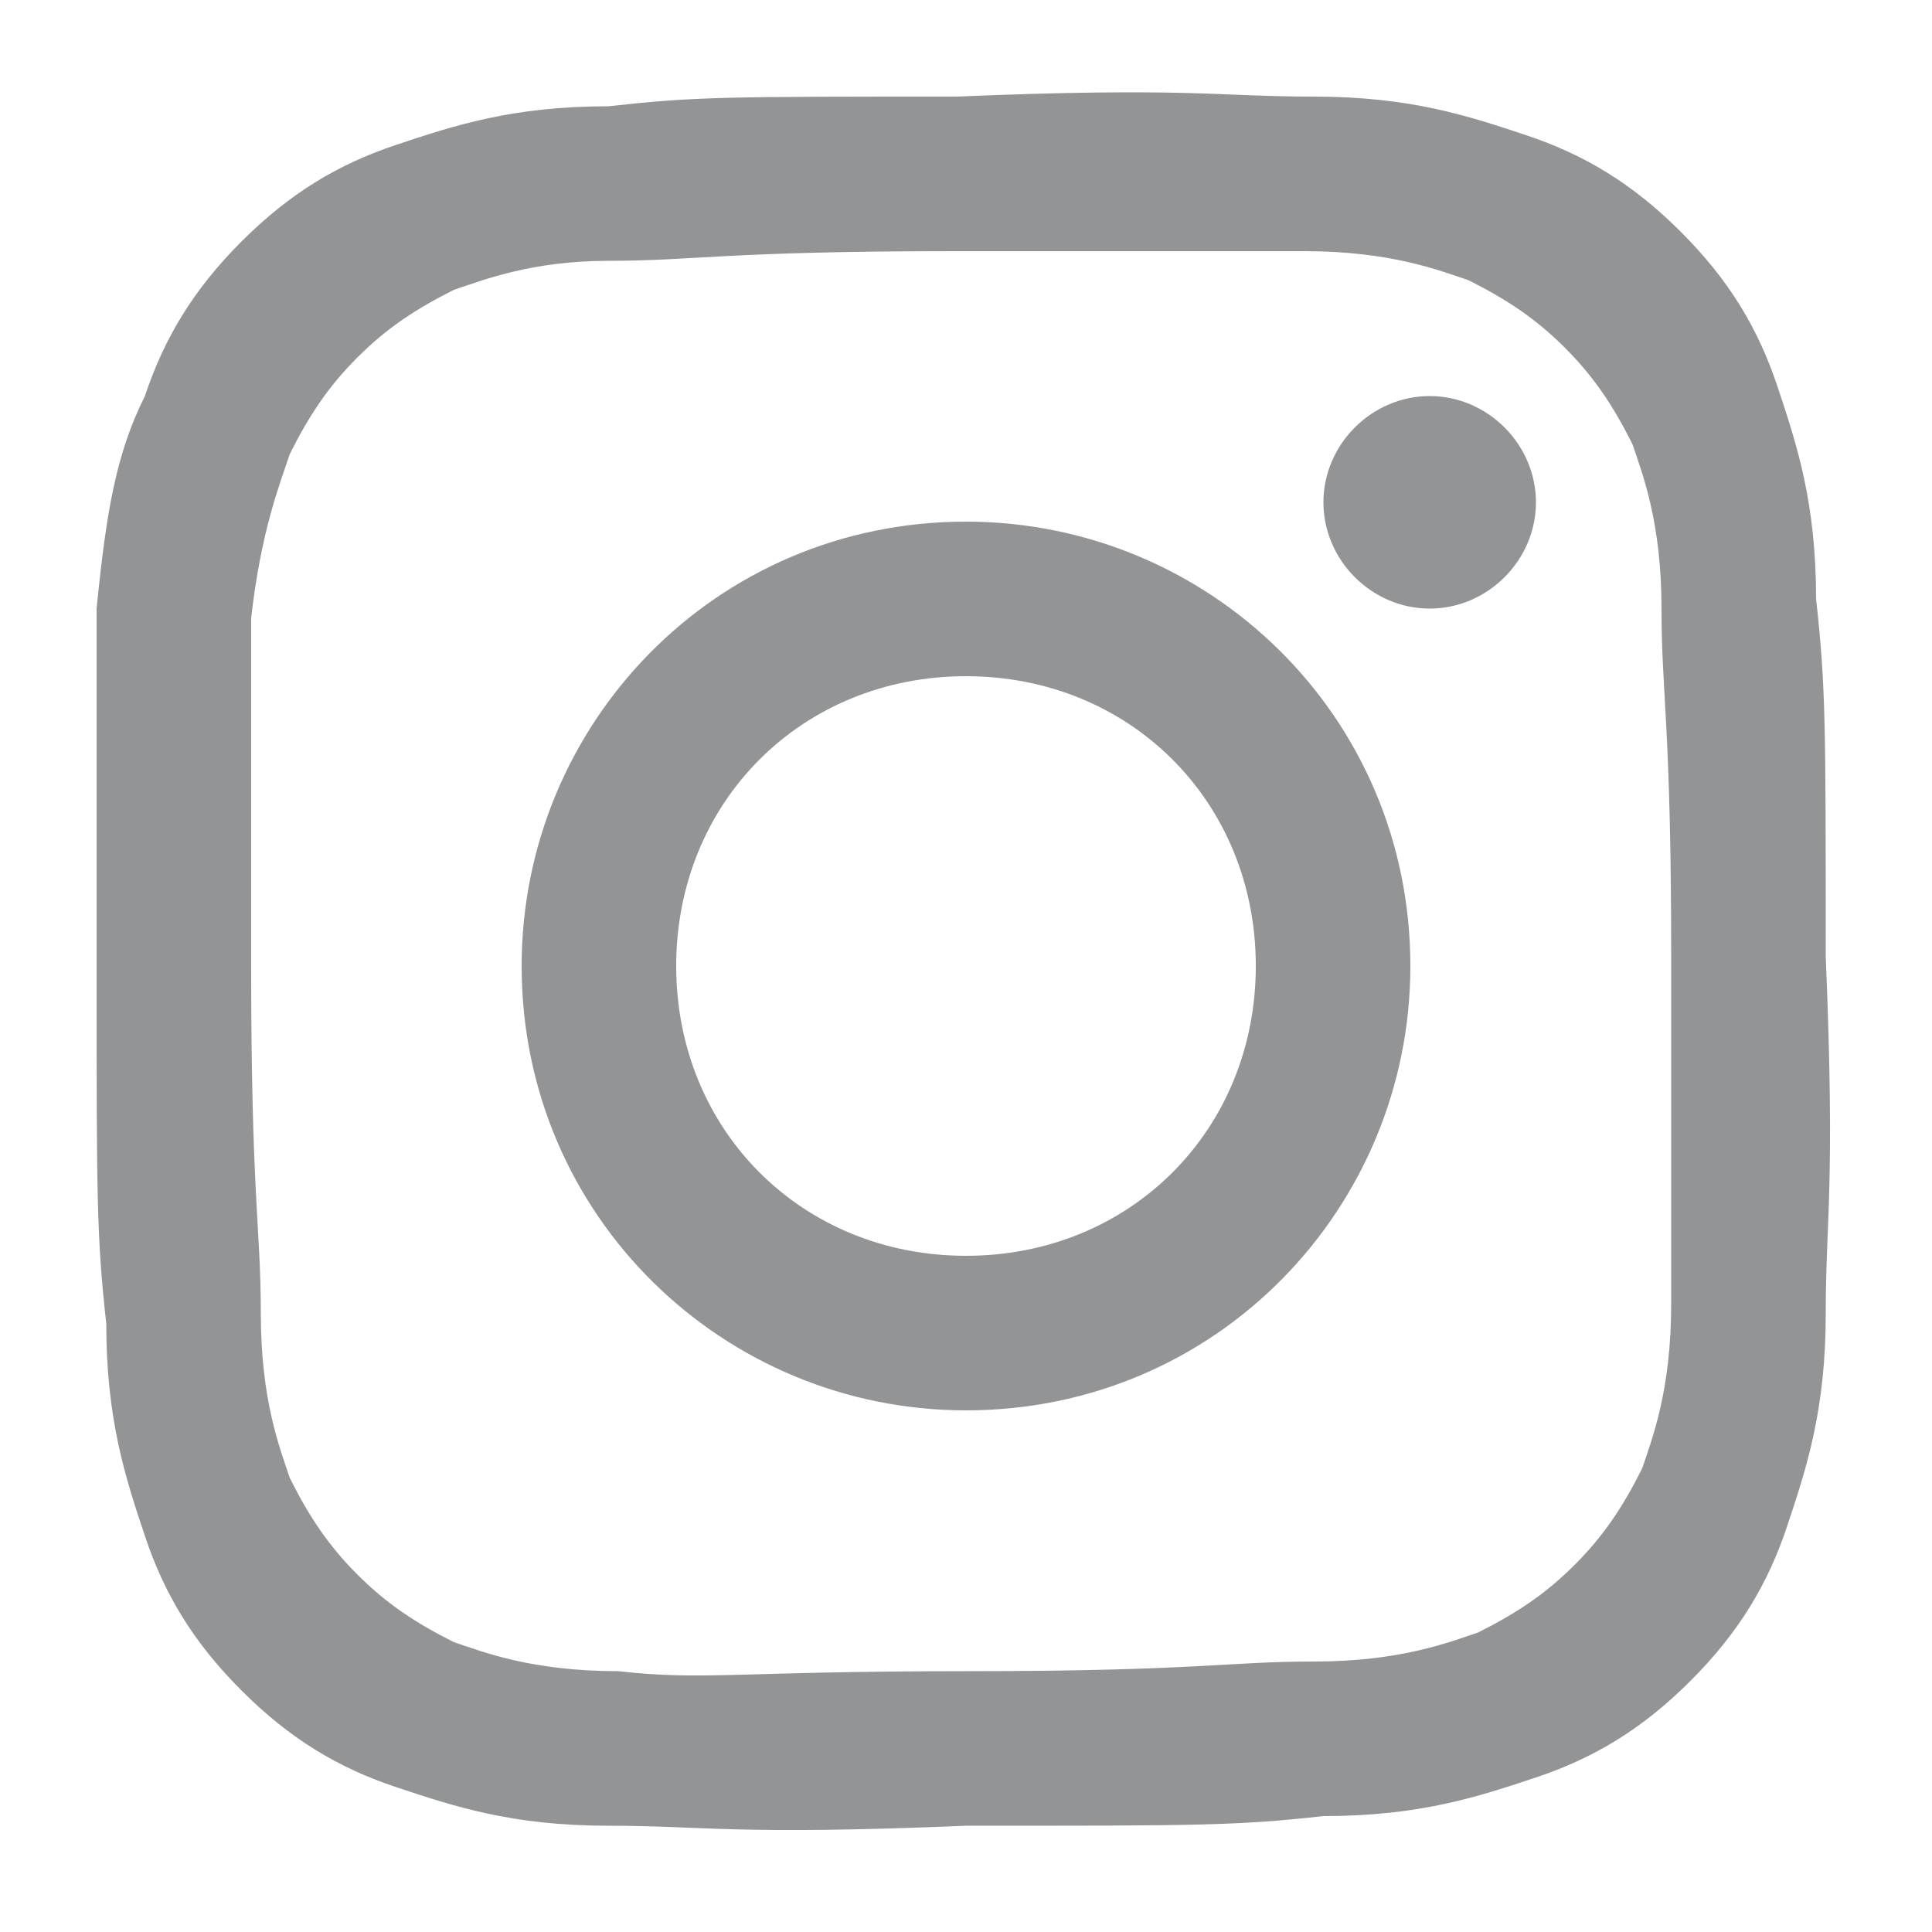
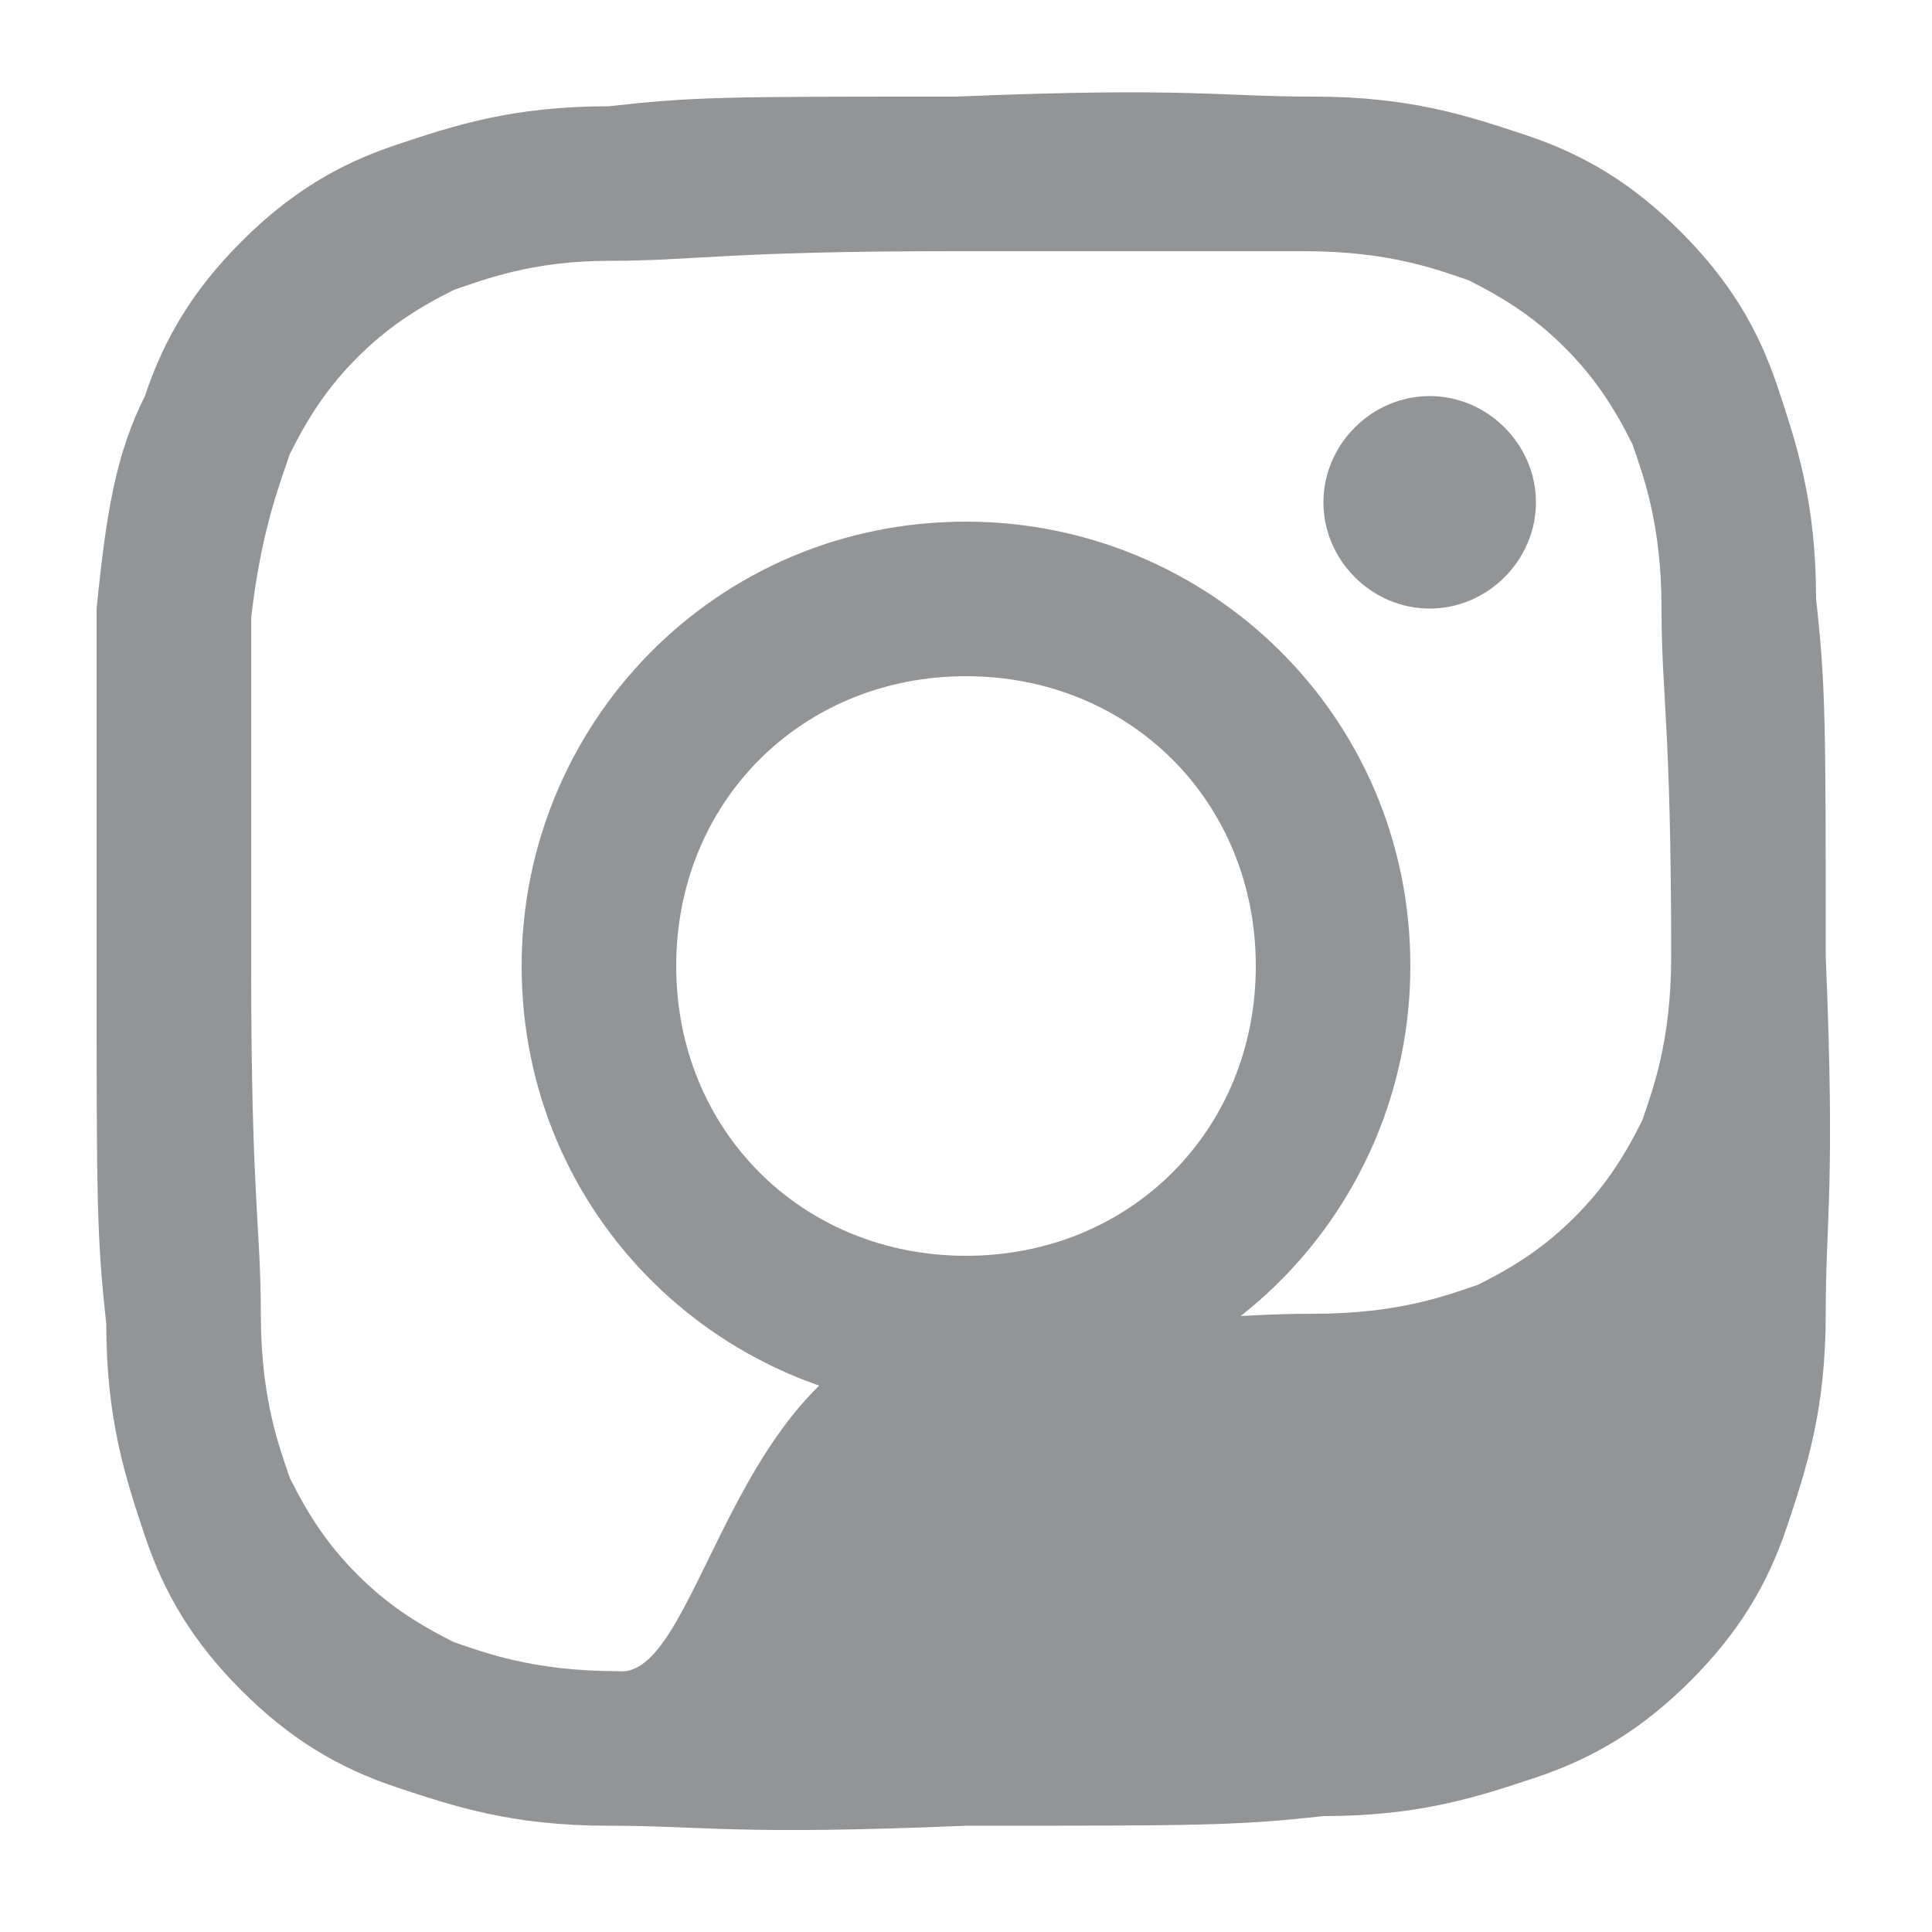
<svg xmlns="http://www.w3.org/2000/svg" version="1.1" id="레이어_1" x="0px" y="0px" viewBox="0 0 20 20" style="enable-background:new 0 0 20 20;" xml:space="preserve">
  <style type="text/css">
	.st0{fill:#929496;}
</style>
-   <path class="st0" d="M6.3,1.1c-1,0-1.6,0.2-2.2,0.4C3.5,1.7,3,2,2.5,2.5C2,3,1.7,3.5,1.5,4.1C1.2,4.7,1.1,5.3,1,6.3  C1,7.3,1,7.6,1,10c0,2.4,0,2.8,0.1,3.7c0,1,0.2,1.6,0.4,2.2c0.2,0.6,0.5,1.1,1,1.6c0.5,0.5,1,0.8,1.6,1c0.6,0.2,1.2,0.4,2.2,0.4  c1,0,1.3,0.1,3.7,0c2.4,0,2.8,0,3.7-0.1c1,0,1.6-0.2,2.2-0.4c0.6-0.2,1.1-0.5,1.6-1c0.5-0.5,0.8-1,1-1.6c0.2-0.6,0.4-1.2,0.4-2.2  c0-1,0.1-1.3,0-3.7c0-2.4,0-2.8-0.1-3.7c0-1-0.2-1.6-0.4-2.2c-0.2-0.6-0.5-1.1-1-1.6c-0.5-0.5-1-0.8-1.6-1c-0.6-0.2-1.2-0.4-2.2-0.4  c-1,0-1.3-0.1-3.7,0C7.5,1,7.2,1,6.3,1.1 M6.4,17.3c-0.9,0-1.4-0.2-1.7-0.3c-0.4-0.2-0.7-0.4-1-0.7c-0.3-0.3-0.5-0.6-0.7-1  c-0.1-0.3-0.3-0.8-0.3-1.7c0-0.9-0.1-1.2-0.1-3.6c0-2.4,0-2.7,0-3.6C2.7,5.5,2.9,5,3,4.7c0.2-0.4,0.4-0.7,0.7-1C4,3.4,4.3,3.2,4.7,3  C5,2.9,5.5,2.7,6.3,2.7c0.9,0,1.2-0.1,3.6-0.1c2.4,0,2.7,0,3.6,0c0.9,0,1.4,0.2,1.7,0.3c0.4,0.2,0.7,0.4,1,0.7  c0.3,0.3,0.5,0.6,0.7,1c0.1,0.3,0.3,0.8,0.3,1.7c0,0.9,0.1,1.2,0.1,3.6c0,2.4,0,2.7,0,3.6c0,0.9-0.2,1.4-0.3,1.7  c-0.2,0.4-0.4,0.7-0.7,1c-0.3,0.3-0.6,0.5-1,0.7c-0.3,0.1-0.8,0.3-1.7,0.3c-0.9,0-1.2,0.1-3.6,0.1S7.3,17.4,6.4,17.3 M13.7,5.2  c0,0.6,0.5,1.1,1.1,1.1c0.6,0,1.1-0.5,1.1-1.1c0-0.6-0.5-1.1-1.1-1.1c0,0,0,0,0,0C14.2,4.1,13.7,4.6,13.7,5.2 M5.4,10  c0,2.6,2.1,4.6,4.6,4.6c2.6,0,4.6-2.1,4.6-4.6c0-2.6-2.1-4.6-4.6-4.6C7.4,5.4,5.4,7.5,5.4,10 M7,10c0-1.7,1.3-3,3-3c1.7,0,3,1.3,3,3  c0,1.7-1.3,3-3,3C8.3,13,7,11.7,7,10C7,10,7,10,7,10" />
+   <path class="st0" d="M6.3,1.1c-1,0-1.6,0.2-2.2,0.4C3.5,1.7,3,2,2.5,2.5C2,3,1.7,3.5,1.5,4.1C1.2,4.7,1.1,5.3,1,6.3  C1,7.3,1,7.6,1,10c0,2.4,0,2.8,0.1,3.7c0,1,0.2,1.6,0.4,2.2c0.2,0.6,0.5,1.1,1,1.6c0.5,0.5,1,0.8,1.6,1c0.6,0.2,1.2,0.4,2.2,0.4  c1,0,1.3,0.1,3.7,0c2.4,0,2.8,0,3.7-0.1c1,0,1.6-0.2,2.2-0.4c0.6-0.2,1.1-0.5,1.6-1c0.5-0.5,0.8-1,1-1.6c0.2-0.6,0.4-1.2,0.4-2.2  c0-1,0.1-1.3,0-3.7c0-2.4,0-2.8-0.1-3.7c0-1-0.2-1.6-0.4-2.2c-0.2-0.6-0.5-1.1-1-1.6c-0.5-0.5-1-0.8-1.6-1c-0.6-0.2-1.2-0.4-2.2-0.4  c-1,0-1.3-0.1-3.7,0C7.5,1,7.2,1,6.3,1.1 M6.4,17.3c-0.9,0-1.4-0.2-1.7-0.3c-0.4-0.2-0.7-0.4-1-0.7c-0.3-0.3-0.5-0.6-0.7-1  c-0.1-0.3-0.3-0.8-0.3-1.7c0-0.9-0.1-1.2-0.1-3.6c0-2.4,0-2.7,0-3.6C2.7,5.5,2.9,5,3,4.7c0.2-0.4,0.4-0.7,0.7-1C4,3.4,4.3,3.2,4.7,3  C5,2.9,5.5,2.7,6.3,2.7c0.9,0,1.2-0.1,3.6-0.1c2.4,0,2.7,0,3.6,0c0.9,0,1.4,0.2,1.7,0.3c0.4,0.2,0.7,0.4,1,0.7  c0.3,0.3,0.5,0.6,0.7,1c0.1,0.3,0.3,0.8,0.3,1.7c0,0.9,0.1,1.2,0.1,3.6c0,0.9-0.2,1.4-0.3,1.7  c-0.2,0.4-0.4,0.7-0.7,1c-0.3,0.3-0.6,0.5-1,0.7c-0.3,0.1-0.8,0.3-1.7,0.3c-0.9,0-1.2,0.1-3.6,0.1S7.3,17.4,6.4,17.3 M13.7,5.2  c0,0.6,0.5,1.1,1.1,1.1c0.6,0,1.1-0.5,1.1-1.1c0-0.6-0.5-1.1-1.1-1.1c0,0,0,0,0,0C14.2,4.1,13.7,4.6,13.7,5.2 M5.4,10  c0,2.6,2.1,4.6,4.6,4.6c2.6,0,4.6-2.1,4.6-4.6c0-2.6-2.1-4.6-4.6-4.6C7.4,5.4,5.4,7.5,5.4,10 M7,10c0-1.7,1.3-3,3-3c1.7,0,3,1.3,3,3  c0,1.7-1.3,3-3,3C8.3,13,7,11.7,7,10C7,10,7,10,7,10" />
</svg>